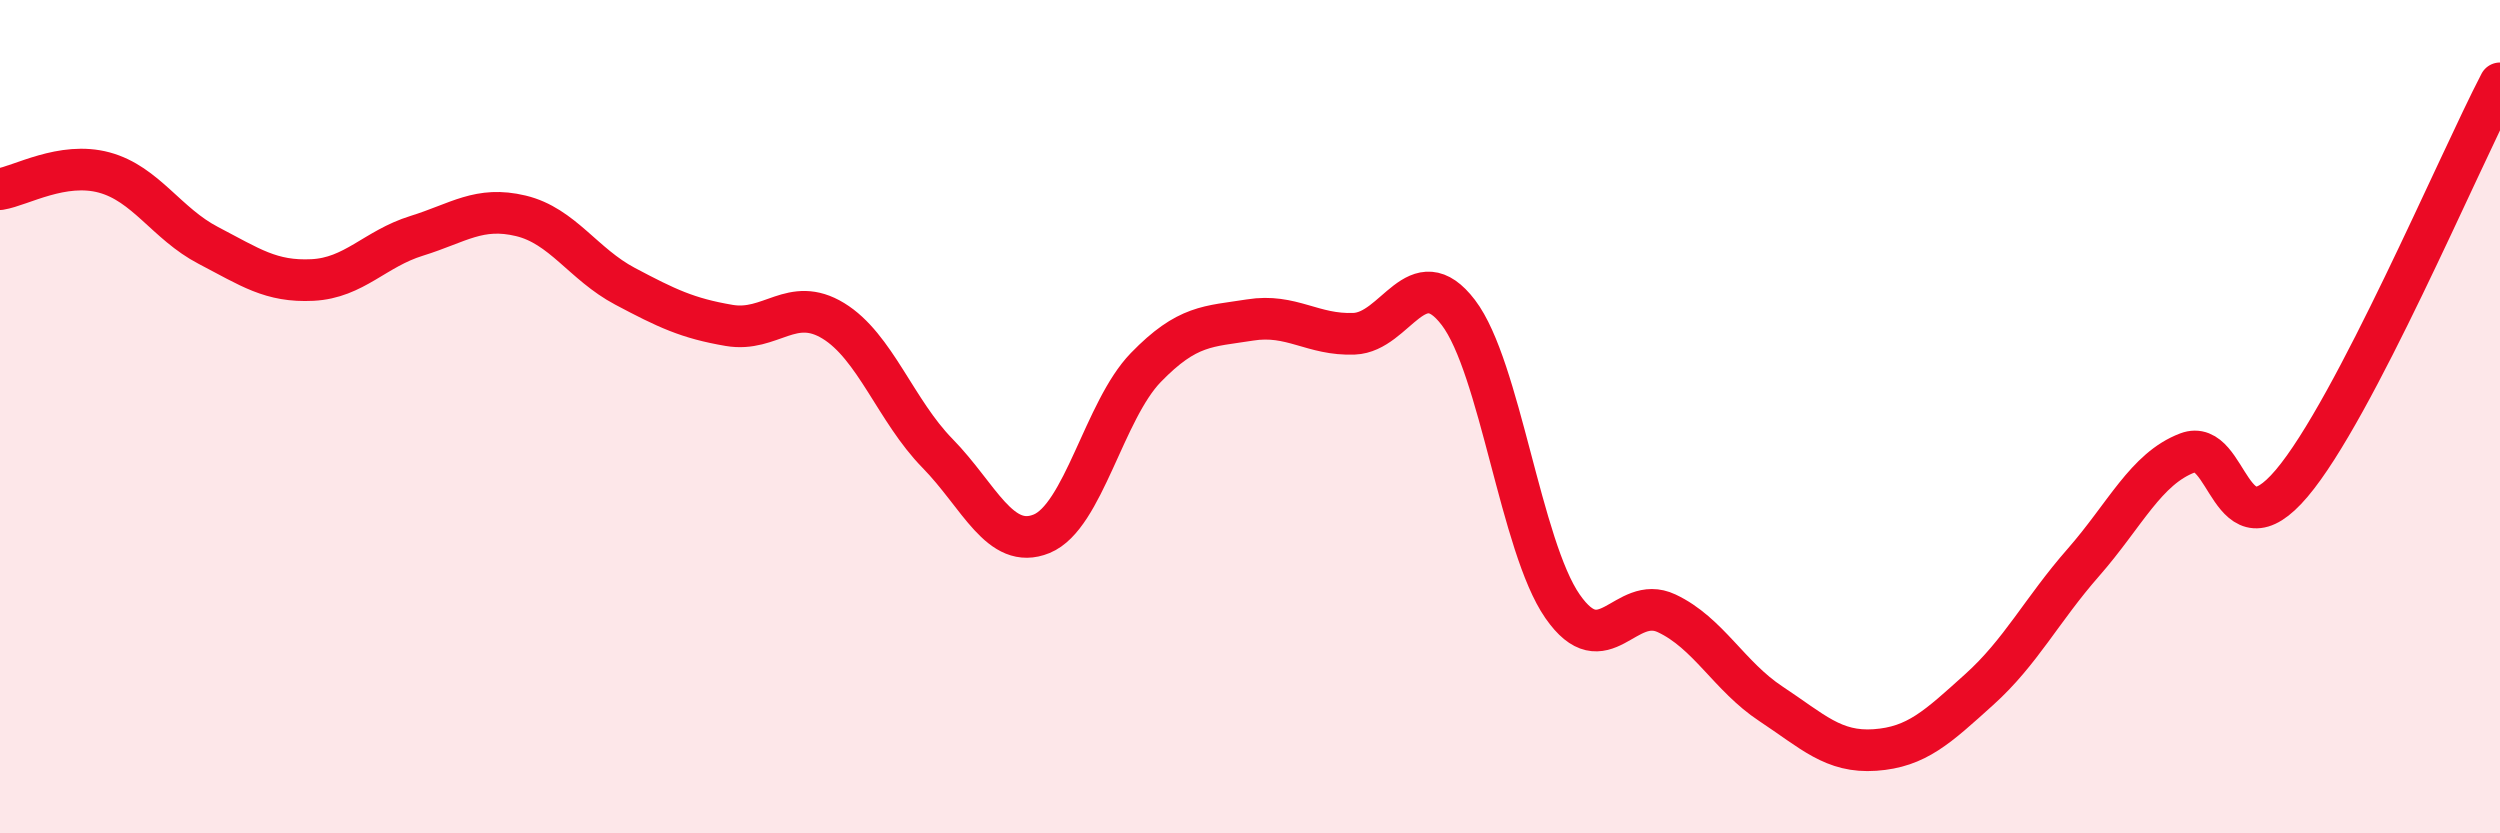
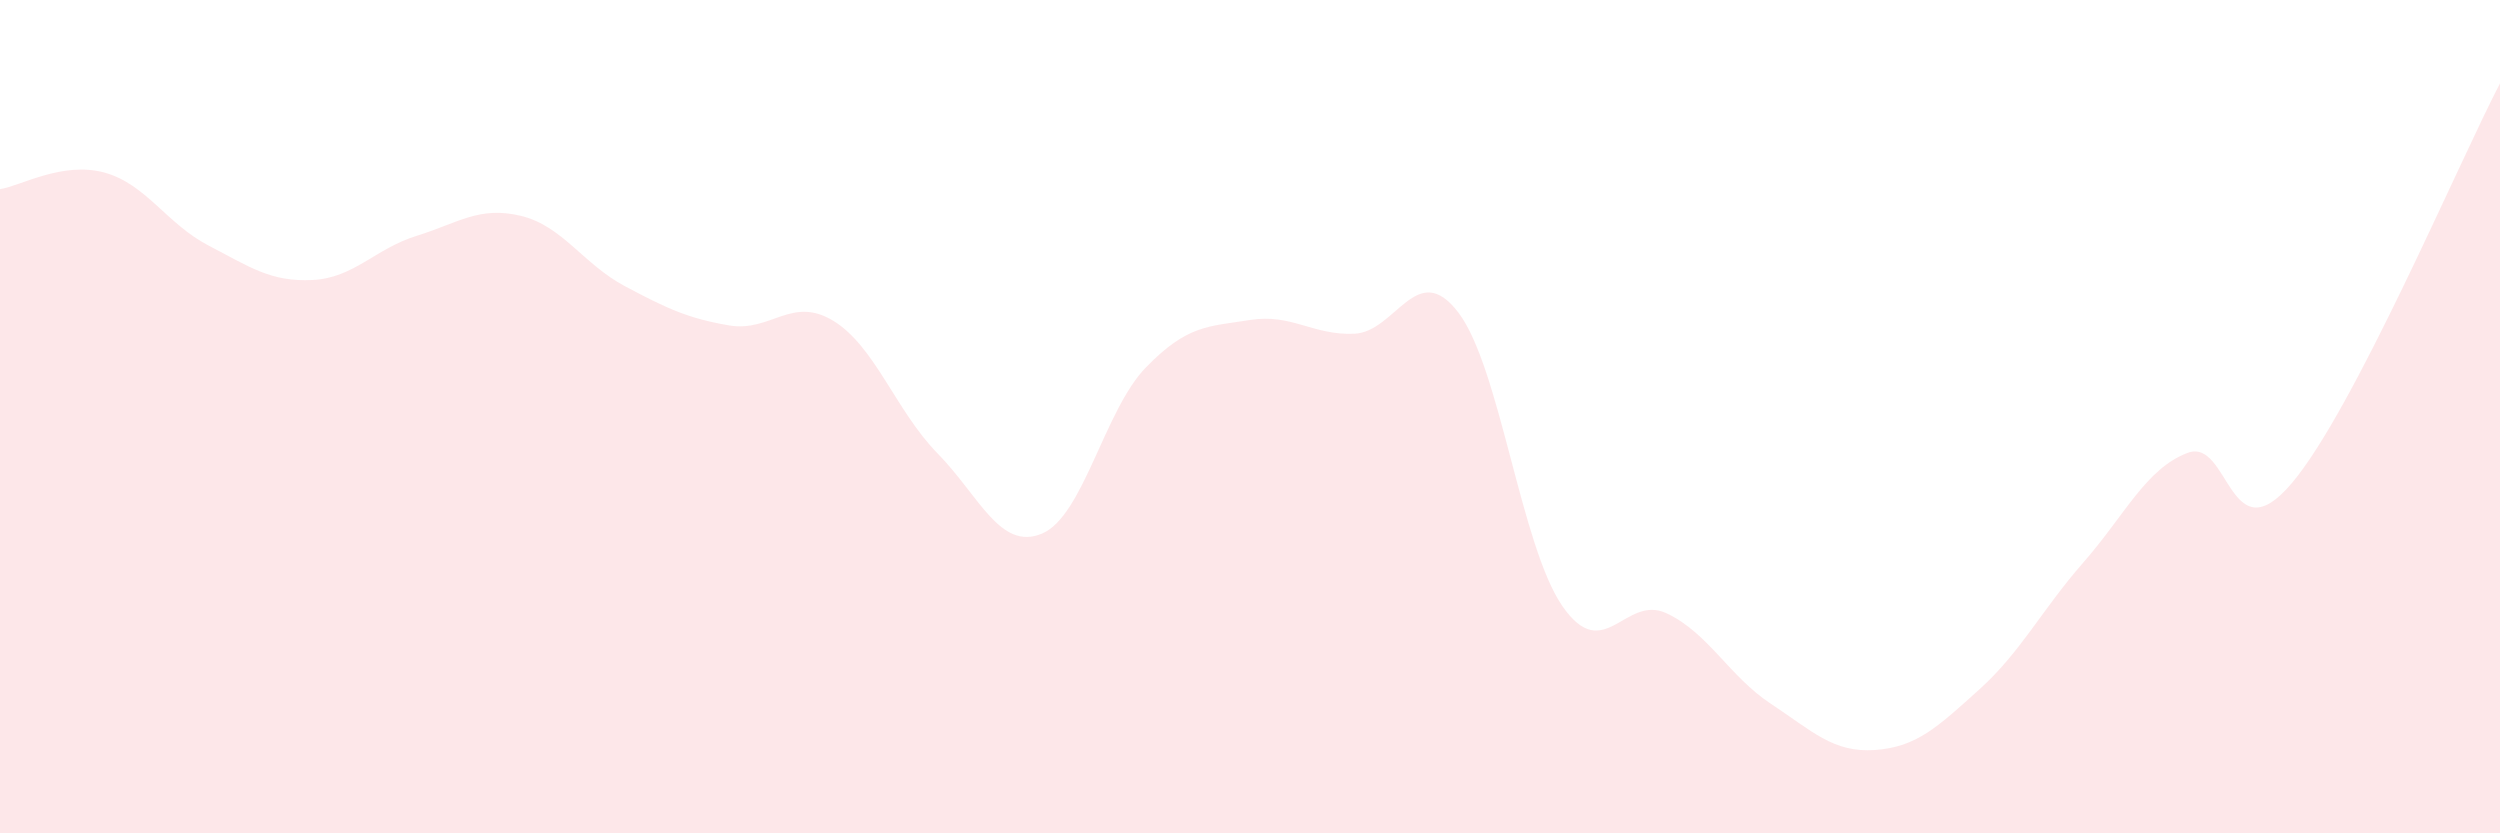
<svg xmlns="http://www.w3.org/2000/svg" width="60" height="20" viewBox="0 0 60 20">
-   <path d="M 0,4.54 C 0.5,4.46 1.5,3.87 2.5,4.14 C 3.5,4.41 4,5.37 5,5.89 C 6,6.41 6.5,6.77 7.5,6.72 C 8.5,6.67 9,5.97 10,5.66 C 11,5.35 11.5,4.94 12.5,5.18 C 13.5,5.42 14,6.34 15,6.87 C 16,7.4 16.5,7.64 17.5,7.81 C 18.5,7.98 19,7.09 20,7.7 C 21,8.31 21.5,9.86 22.5,10.88 C 23.5,11.9 24,13.22 25,12.81 C 26,12.4 26.5,9.85 27.5,8.82 C 28.5,7.79 29,7.84 30,7.68 C 31,7.52 31.5,8.05 32.5,8.01 C 33.5,7.97 34,6.19 35,7.5 C 36,8.81 36.5,13.11 37.5,14.55 C 38.5,15.99 39,14.25 40,14.72 C 41,15.19 41.5,16.23 42.5,16.89 C 43.5,17.55 44,18.07 45,18 C 46,17.93 46.5,17.45 47.5,16.55 C 48.5,15.65 49,14.64 50,13.5 C 51,12.36 51.5,11.25 52.5,10.87 C 53.5,10.49 53.5,13.37 55,11.6 C 56.5,9.83 59,3.92 60,2L60 20L0 20Z" fill="#EB0A25" opacity="0.1" stroke-linecap="round" stroke-linejoin="round" />
-   <path d="M 0,4.54 C 0.5,4.46 1.5,3.87 2.5,4.14 C 3.5,4.41 4,5.37 5,5.89 C 6,6.41 6.5,6.77 7.5,6.72 C 8.5,6.67 9,5.97 10,5.66 C 11,5.35 11.5,4.94 12.5,5.18 C 13.5,5.42 14,6.34 15,6.87 C 16,7.4 16.5,7.64 17.5,7.81 C 18.5,7.98 19,7.09 20,7.7 C 21,8.31 21.5,9.86 22.5,10.88 C 23.5,11.9 24,13.22 25,12.81 C 26,12.4 26.5,9.85 27.5,8.82 C 28.5,7.79 29,7.84 30,7.68 C 31,7.52 31.5,8.05 32.5,8.01 C 33.5,7.97 34,6.19 35,7.5 C 36,8.81 36.5,13.11 37.5,14.55 C 38.5,15.99 39,14.25 40,14.72 C 41,15.19 41.5,16.23 42.5,16.89 C 43.5,17.55 44,18.07 45,18 C 46,17.93 46.5,17.45 47.5,16.55 C 48.5,15.65 49,14.64 50,13.5 C 51,12.36 51.5,11.25 52.5,10.87 C 53.5,10.49 53.5,13.37 55,11.6 C 56.5,9.83 59,3.92 60,2" stroke="#EB0A25" stroke-width="1" fill="none" stroke-linecap="round" stroke-linejoin="round" />
+   <path d="M 0,4.54 C 0.5,4.46 1.5,3.87 2.5,4.14 C 3.5,4.41 4,5.37 5,5.89 C 6,6.41 6.5,6.77 7.5,6.72 C 8.5,6.67 9,5.97 10,5.66 C 11,5.35 11.5,4.94 12.5,5.18 C 13.5,5.42 14,6.34 15,6.87 C 16,7.4 16.5,7.64 17.5,7.81 C 18.5,7.98 19,7.09 20,7.7 C 21,8.31 21.5,9.86 22.5,10.88 C 23.5,11.9 24,13.22 25,12.81 C 26,12.4 26.5,9.85 27.5,8.82 C 28.5,7.79 29,7.84 30,7.68 C 31,7.52 31.5,8.05 32.5,8.01 C 33.5,7.97 34,6.19 35,7.5 C 36,8.81 36.5,13.11 37.5,14.55 C 38.5,15.99 39,14.25 40,14.72 C 41,15.19 41.5,16.23 42.5,16.89 C 43.5,17.55 44,18.07 45,18 C 46,17.93 46.5,17.45 47.5,16.55 C 48.5,15.65 49,14.64 50,13.5 C 51,12.36 51.5,11.25 52.5,10.87 C 53.5,10.49 53.5,13.37 55,11.6 C 56.5,9.83 59,3.92 60,2L60 20L0 20" fill="#EB0A25" opacity="0.1" stroke-linecap="round" stroke-linejoin="round" />
</svg>